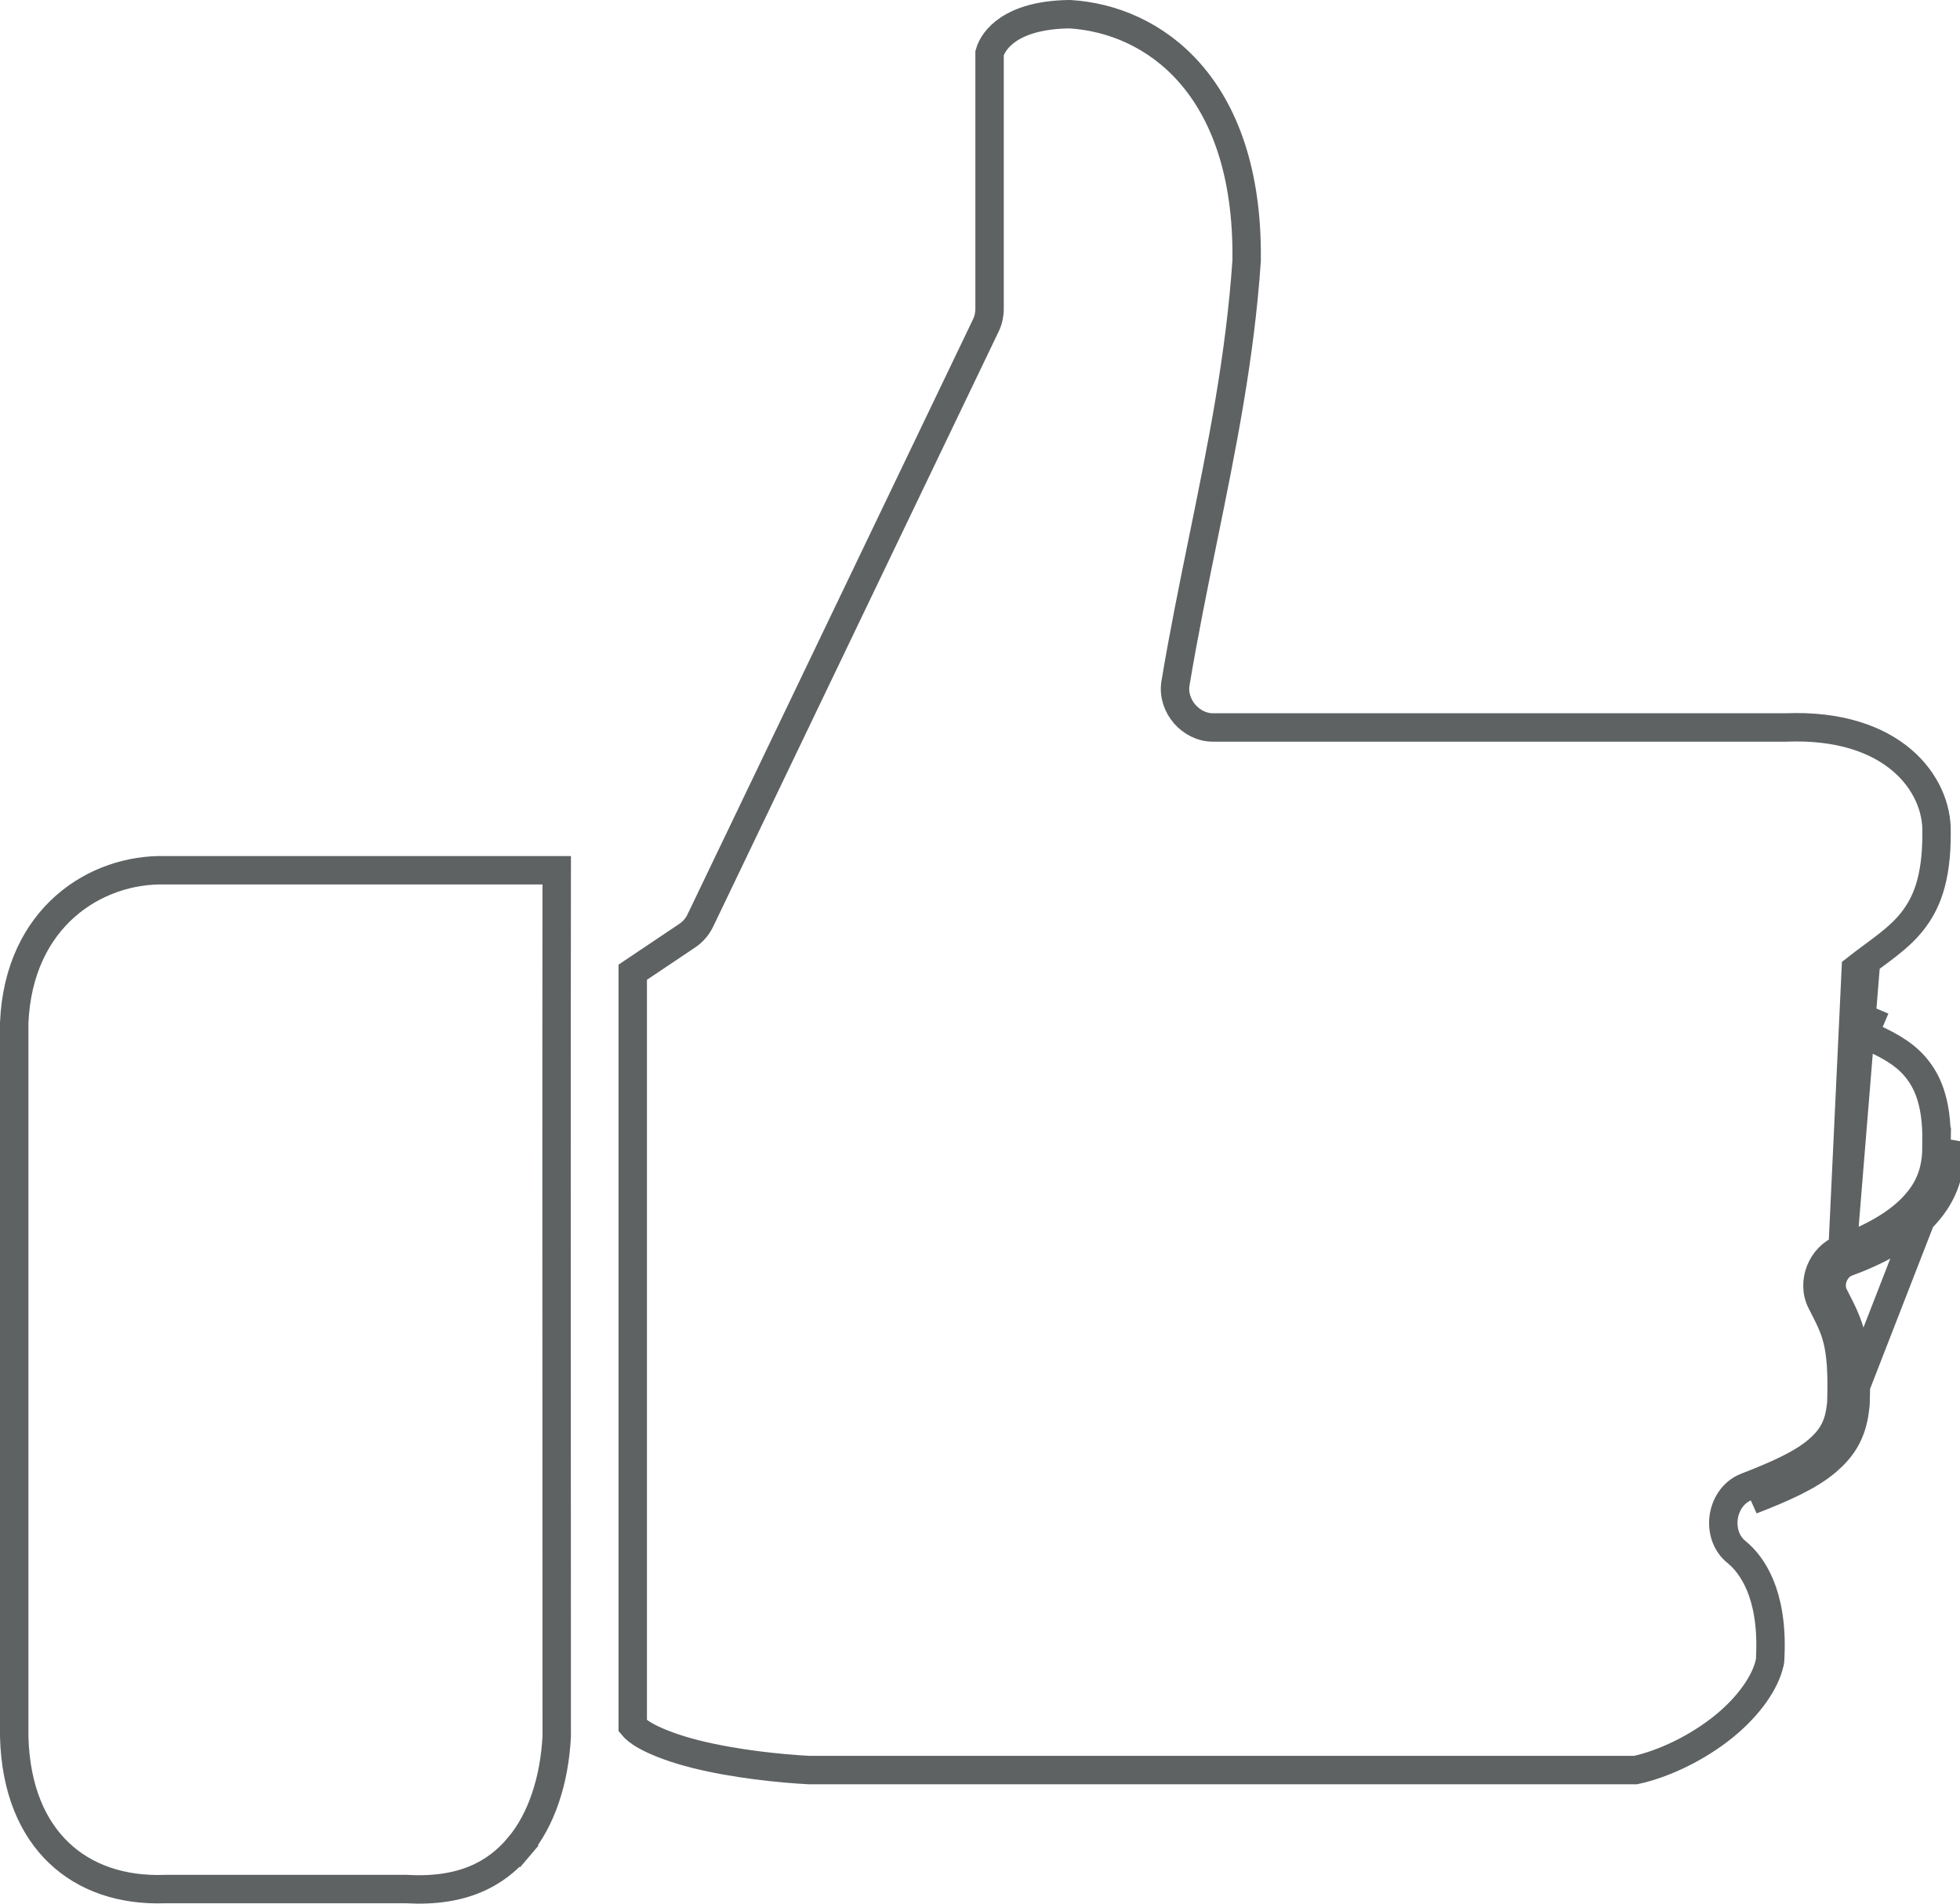
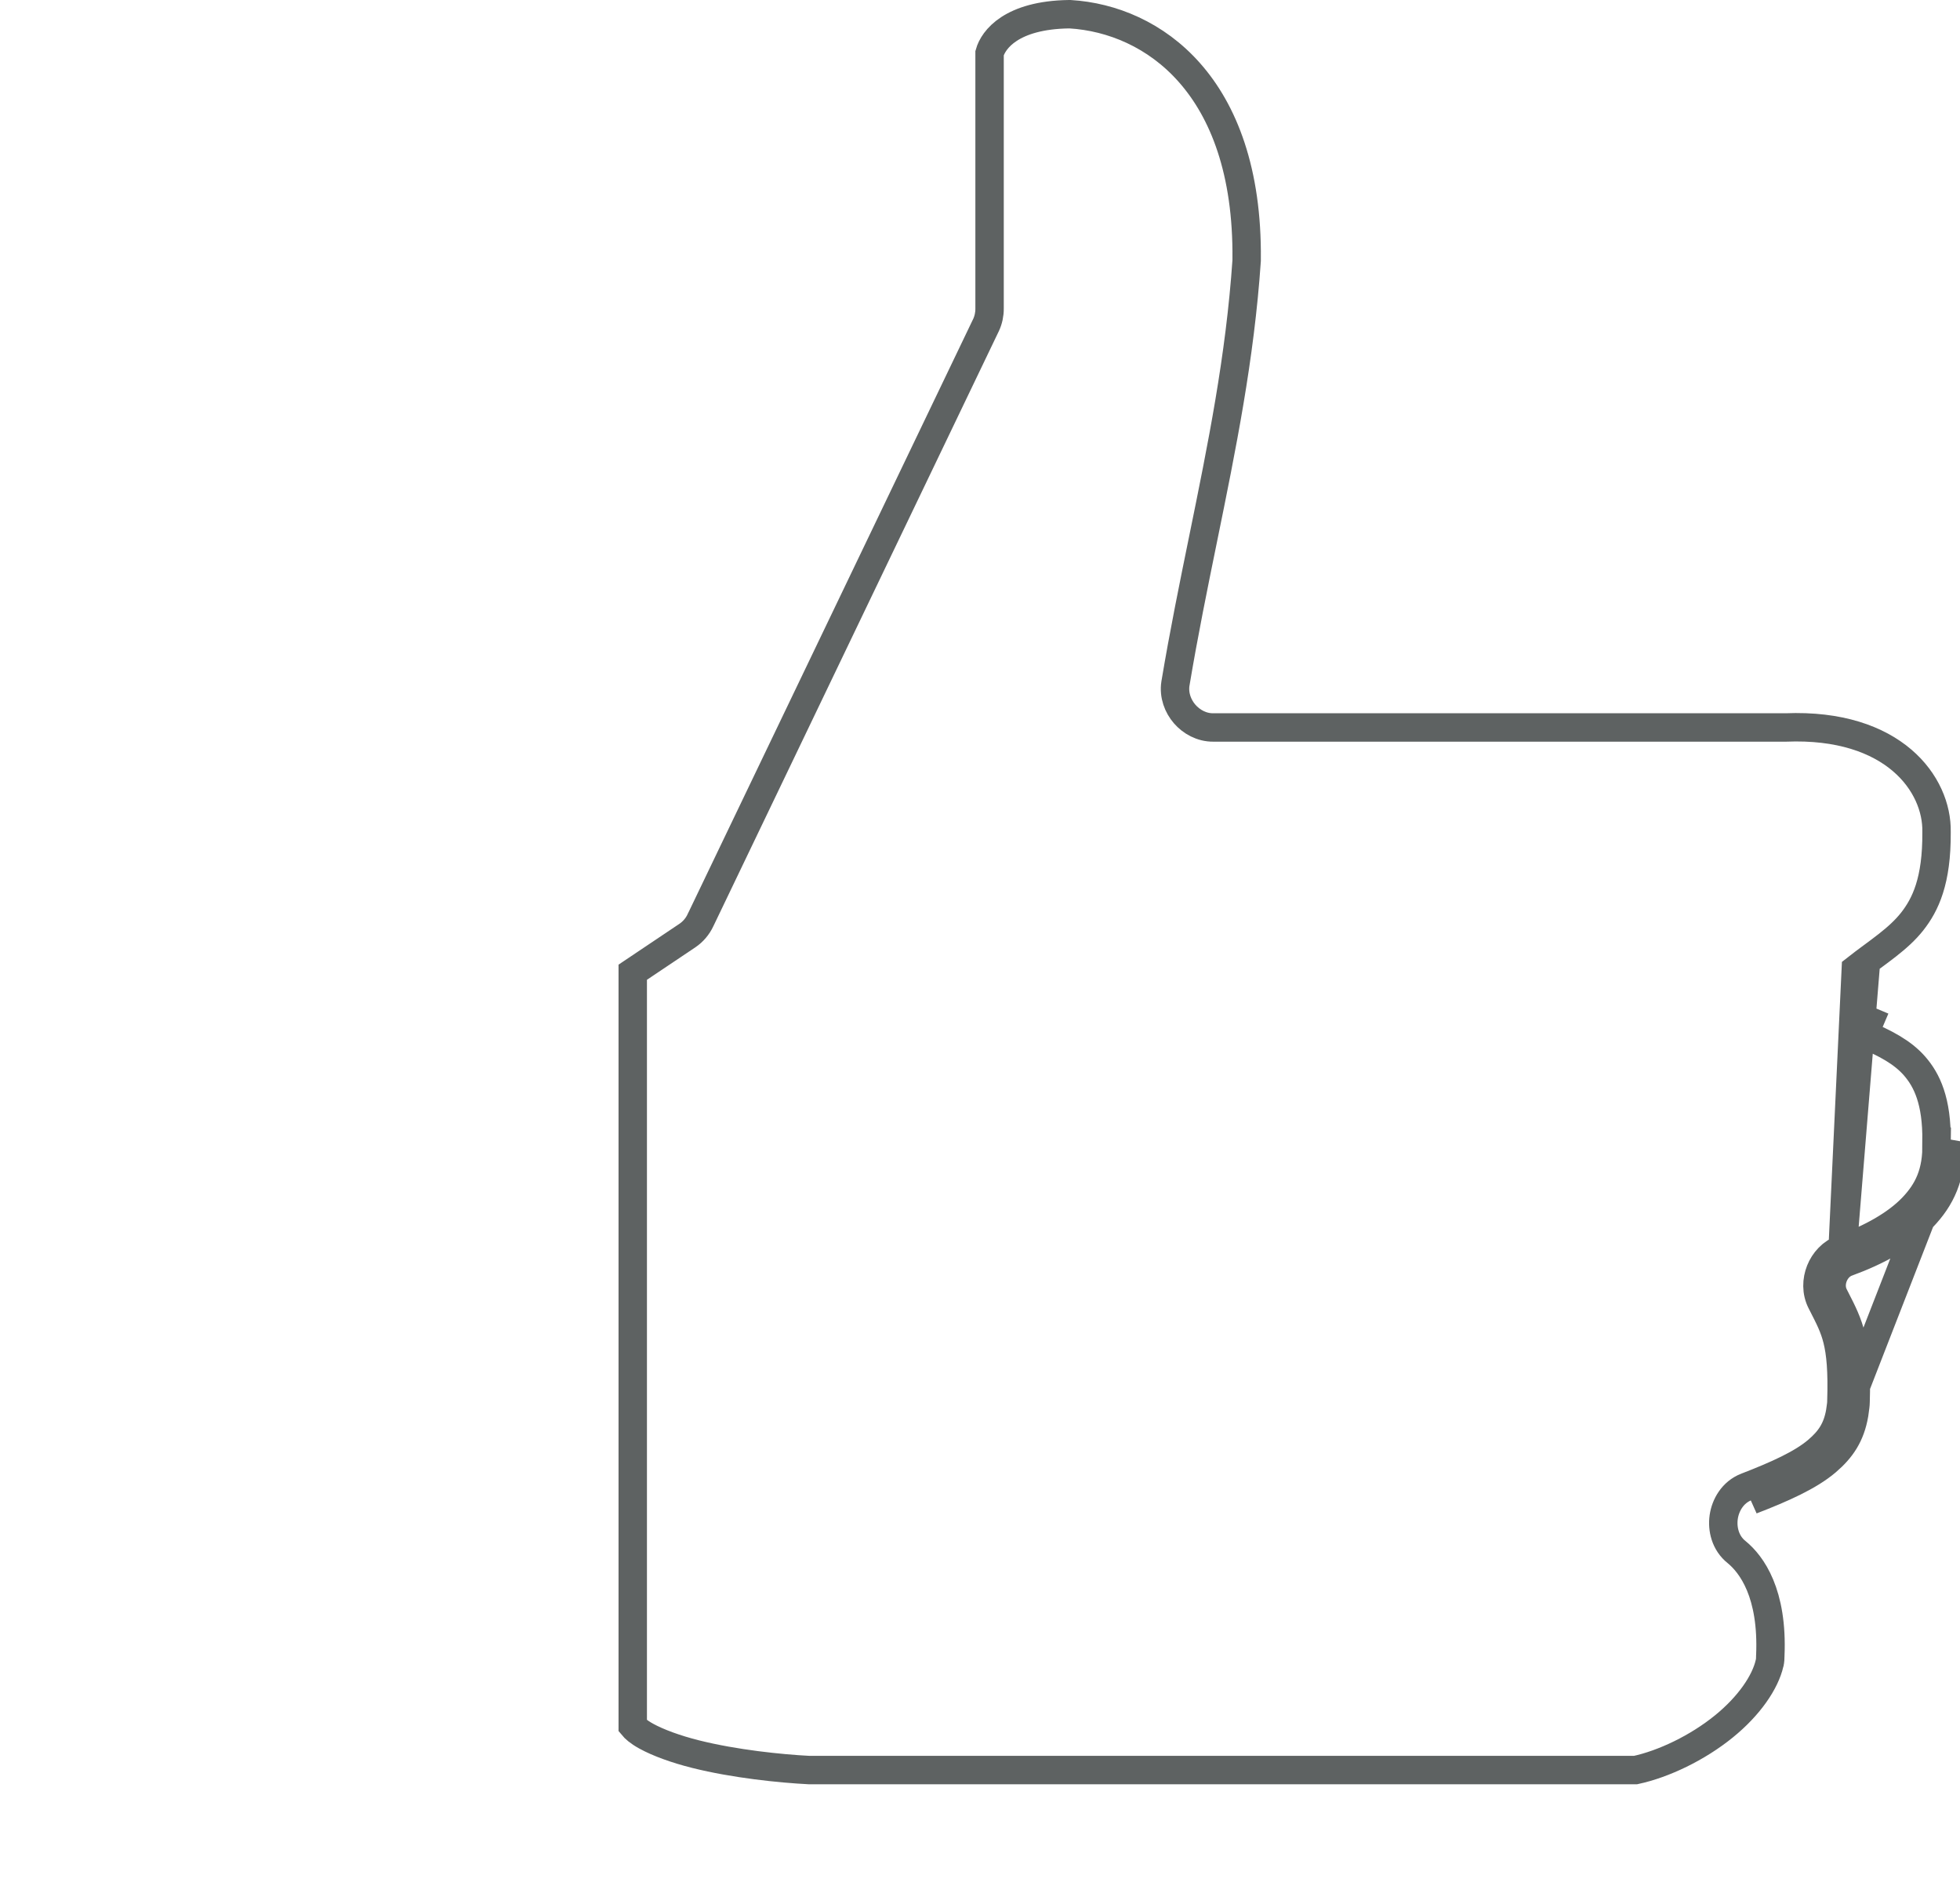
<svg xmlns="http://www.w3.org/2000/svg" width="69" height="67" viewBox="0 0 69 67" fill="none">
  <path d="M64.303 51.438C64.821 50.996 65.146 50.521 65.275 49.775C65.28 49.734 65.286 49.689 65.293 49.643C65.307 49.546 65.323 49.441 65.324 49.344C65.393 47.215 65.101 46.645 64.614 45.697C64.598 45.665 64.582 45.633 64.565 45.6C64.344 45.175 64.582 44.578 65.036 44.422C66.081 44.041 67.034 43.52 67.679 42.852C68.324 42.184 68.701 41.404 68.674 40.208L64.303 51.438ZM64.303 51.438C63.691 51.96 62.749 52.379 61.66 52.799L64.303 51.438ZM64.868 43.951C65.876 43.583 66.749 43.096 67.32 42.505L67.32 42.505C67.876 41.928 68.198 41.276 68.174 40.219L68.174 40.216C68.174 40.202 68.174 40.188 68.174 40.174L68.674 40.182L68.174 40.176C68.192 38.745 67.83 38.014 67.406 37.525C66.971 37.024 66.353 36.711 65.626 36.402C65.626 36.402 65.626 36.402 65.625 36.401L65.821 35.941C65.281 35.715 65.172 34.856 65.638 34.502L64.868 43.951ZM64.868 43.951C64.483 44.086 64.215 44.394 64.083 44.725C63.951 45.056 63.932 45.465 64.12 45.829C64.135 45.858 64.149 45.886 64.163 45.913C64.403 46.382 64.569 46.704 64.68 47.147C64.798 47.617 64.859 48.249 64.824 49.328L64.824 49.328L64.824 49.339C64.823 49.405 64.815 49.455 64.805 49.526C64.797 49.573 64.789 49.629 64.78 49.703C64.673 50.308 64.42 50.682 63.979 51.057L63.979 51.057C63.44 51.517 62.575 51.91 61.48 52.333L61.477 52.334C60.995 52.523 60.742 52.976 60.682 53.392C60.622 53.806 60.734 54.31 61.138 54.629C61.662 55.059 62.418 56.074 62.322 58.275L62.321 58.284L62.321 58.293C62.32 58.398 62.315 58.444 62.312 58.46C62.311 58.468 62.309 58.474 62.307 58.486L62.306 58.488C62.304 58.496 62.3 58.517 62.295 58.542C62.143 59.206 61.58 60.039 60.69 60.761L60.69 60.761C59.758 61.519 58.566 62.086 57.578 62.299H57.573H57.516H57.459H57.402H57.345H57.288H57.231H57.174H57.117H57.06H57.003H56.946H56.889H56.832H56.775H56.718H56.661H56.605H56.548H56.491H56.434H56.377H56.32H56.263H56.206H56.149H56.092H56.035H55.978H55.921H55.864H55.807H55.75H55.693H55.636H55.58H55.523H55.466H55.409H55.352H55.295H55.238H55.181H55.124H55.067H55.01H54.953H54.896H54.839H54.782H54.725H54.669H54.611H54.555H54.498H54.441H54.384H54.327H54.27H54.213H54.156H54.099H54.042H53.985H53.928H53.871H53.814H53.757H53.7H53.644H53.587H53.53H53.473H53.416H53.359H53.302H53.245H53.188H53.131H53.074H53.017H52.96H52.903H52.846H52.789H52.732H52.675H52.618H52.562H52.505H52.448H52.391H52.334H52.277H52.22H52.163H52.106H52.049H51.992H51.935H51.878H51.821H51.764H51.707H51.651H51.593H51.537H51.48H51.423H51.366H51.309H51.252H51.195H51.138H51.081H51.024H50.967H50.91H50.853H50.796H50.739H50.682H50.626H50.569H50.512H50.455H50.398H50.341H50.284H50.227H50.17H50.113H50.056H49.999H49.942H49.885H49.828H49.771H49.714H49.657H49.6H49.544H49.487H49.43H49.373H49.316H49.259H49.202H49.145H49.088H49.031H48.974H48.917H48.86H48.803H48.746H48.689H48.633H48.576H48.519H48.462H48.405H48.348H48.291H48.234H48.177H48.12H48.063H48.006H47.949H47.892H47.835H47.778H47.721H47.664H47.608H47.551H47.494H47.437H47.38H47.323H47.266H47.209H47.152H47.095H47.038H46.981H46.924H46.867H46.81H46.753H46.696H46.639H46.583H46.526H46.469H46.412H46.355H46.298H46.241H46.184H46.127H46.07H46.013H45.956H45.899H45.842H45.785H45.728H45.672H45.614H45.558H45.501H45.444H45.387H45.33H45.273H45.216H45.159H45.102H45.045H44.988H44.931H44.874H44.817H44.76H44.703H44.647H44.59H44.533H44.476H44.419H44.362H44.305H44.248H44.191H44.134H44.077H44.02H43.963H43.906H43.849H43.792H43.735H43.678H43.621H43.565H43.508H43.451H43.394H43.337H43.28H43.223H43.166H43.109H43.052H42.995H42.938H42.881H42.824H42.767H42.71H42.654H42.596H42.54H42.483H42.426H42.369H42.312H42.255H42.198H42.141H42.084H42.027H41.97H41.913H41.856H41.799H41.742H41.685H41.629H41.572H41.515H41.458H41.401H41.344H41.287H41.23H41.173H41.116H41.059H41.002H40.945H40.888H40.831H40.774H40.717H40.66H40.603H40.547H40.49H40.433H40.376H40.319H40.262H40.205H40.148H40.091H40.034H39.977H39.92H39.863H39.806H39.749H39.692H39.636H39.578H39.522H39.465H39.408H39.351H39.294H39.237H39.18H39.123H39.066H39.009H38.952H38.895H38.838H38.781H38.724H38.667H38.611H38.554H38.497H38.44H38.383H38.326H38.269H38.212H38.155H38.098H38.041H37.984H37.927H37.87H37.813H37.756H37.699H37.642H37.586H37.529H37.472H37.415H37.358H37.301H37.244H37.187H37.13H37.073H37.016H36.959H36.902H36.845H36.788H36.731H36.675H36.617H36.561H36.504H36.447H36.39H36.333H36.276H36.219H36.162H36.105H36.048H35.991H35.934H35.877H35.82H35.763H35.706H35.65H35.593H35.536H35.479H35.422H35.365H35.308H35.251H35.194H35.137H35.08H35.023H34.966H34.909H34.852H34.795H34.738H34.681H34.624H34.568H34.511H34.454H34.397H34.34H34.283H34.226H34.169H34.112H34.055H33.998H33.941H33.884H33.827H33.77H33.713H33.657H33.599H33.543H33.486H33.429H33.372H33.315H33.258H33.201H33.144H33.087H33.03H32.973H32.916H32.859H32.802H32.745H32.688H32.632H32.575H32.518H32.461H32.404H32.347H32.29H32.233H32.176H32.119H32.062H32.005H31.948H31.891H31.834H31.777H31.72H31.663H31.607H31.55H31.493H31.436H31.379H31.322H31.265H31.208H31.151H31.094H31.037H30.98H30.923H30.866H30.809H30.752H30.695H30.639H30.582H30.525H30.468H30.411H30.354H30.297H30.24H30.183H30.126H30.069H30.012H29.955H29.898H29.841H29.784H29.727H29.671H29.614H29.557H29.5H29.443H29.386H29.329H29.272H29.215H29.158H29.101H29.044H28.987H28.93H28.873H28.816H28.759H28.703H28.646H28.589H28.532H28.487C27.471 62.247 25.865 62.083 24.487 61.738L24.487 61.738C23.79 61.563 23.17 61.336 22.748 61.104C22.476 60.955 22.34 60.825 22.275 60.746V34.218L24.2 32.927L24.203 32.925C24.401 32.79 24.56 32.602 24.661 32.385C24.662 32.384 24.662 32.383 24.663 32.381L34.709 11.446L34.709 11.446L34.712 11.441C34.796 11.26 34.839 11.06 34.837 10.86V1.868C34.969 1.397 35.604 0.53 37.631 0.5C37.639 0.5 37.645 0.5 37.65 0.5L37.67 0.5C39.139 0.59 40.696 1.218 41.88 2.563C43.067 3.909 43.919 6.017 43.887 9.131C43.887 9.145 43.887 9.157 43.887 9.164L43.887 9.166L43.887 9.171C43.654 12.599 43.013 15.739 42.358 18.949C42.018 20.615 41.674 22.3 41.381 24.053L41.38 24.057C41.316 24.468 41.468 24.856 41.704 25.129C41.94 25.401 42.3 25.608 42.714 25.604H42.751H42.791H42.83H42.869H42.908H42.948H42.987H43.026H43.066H43.105H43.144H43.184H43.223H43.262H43.301H43.341H43.38H43.419H43.459H43.498H43.537H43.577H43.616H43.655H43.694H43.734H43.773H43.812H43.852H43.891H43.93H43.97H44.009H44.048H44.088H44.127H44.166H44.206H44.245H44.284H44.324H44.363H44.402H44.441H44.481H44.52H44.559H44.599H44.638H44.677H44.717H44.756H44.795H44.834H44.874H44.913H44.952H44.992H45.031H45.07H45.11H45.149H45.188H45.228H45.267H45.306H45.346H45.385H45.424H45.463H45.503H45.542H45.581H45.621H45.66H45.699H45.739H45.778H45.817H45.856H45.896H45.935H45.974H46.014H46.053H46.092H46.132H46.171H46.21H46.25H46.289H46.328H46.367H46.407H46.446H46.486H46.525H46.564H46.603H46.643H46.682H46.721H46.761H46.8H46.839H46.879H46.918H46.957H46.996H47.036H47.075H47.114H47.154H47.193H47.232H47.272H47.311H47.35H47.39H47.429H47.468H47.508H47.547H47.586H47.626H47.665H47.704H47.743H47.783H47.822H47.861H47.901H47.94H47.979H48.019H48.058H48.097H48.136H48.176H48.215H48.255H48.294H48.333H48.372H48.412H48.451H48.49H48.53H48.569H48.608H48.648H48.687H48.726H48.766H48.805H48.844H48.883H48.923H48.962H49.001H49.041H49.08H49.119H49.159H49.198H49.237H49.277H49.316H49.355H49.395H49.434H49.473H49.513H49.552H49.591H49.63H49.67H49.709H49.748H49.788H49.827H49.866H49.906H49.945H49.984H50.023H50.063H50.102H50.142H50.181H50.22H50.259H50.299H50.338H50.377H50.417H50.456H50.495H50.535H50.574H50.613H50.653H50.692H50.731H50.77H50.81H50.849H50.888H50.928H50.967H51.006H51.046H51.085H51.124H51.164H51.203H51.242H51.282H51.321H51.36H51.4H51.439H51.478H51.517H51.557H51.596H51.635H51.675H51.714H51.753H51.793H51.832H51.871H51.91H51.95H51.989H52.029H52.068H52.107H52.146H52.186H52.225H52.264H52.304H52.343H52.382H52.422H52.461H52.5H52.539H52.579H52.618H52.657H52.697H52.736H52.775H52.815H52.854H52.893H52.933H52.972H53.011H53.051H53.09H53.129H53.169H53.208H53.247H53.286H53.326H53.365H53.404H53.444H53.483H53.522H53.562H53.601H53.64H53.68H53.719H53.758H53.797H53.837H53.876H53.915H53.955H53.994H54.033H54.073H54.112H54.151H54.191H54.23H54.269H54.309H54.348H54.387H54.426H54.466H54.505H54.544H54.584H54.623H54.662H54.702H54.741H54.78H54.82H54.859H54.898H54.938H54.977H55.016H55.056H55.095H55.134H55.173H55.213H55.252H55.291H55.331H55.37H55.409H55.449H55.488H55.527H55.566H55.606H55.645H55.684H55.724H55.763H55.802H55.842H55.881H55.92H55.96H55.999H56.038H56.078H56.117H56.156H56.195H56.235H56.274H56.313H56.353H56.392H56.431H56.471H56.51H56.549H56.589H56.628H56.667H56.706H56.746H56.785H56.824H56.864H56.903H56.942H56.982H57.021H57.06H57.099H57.139H57.178H57.217H57.257H57.296H57.335H57.375H57.414H57.453H57.493H57.532H57.571H57.611H57.65H57.689H57.728H57.768H57.807H57.846H57.886H57.925H57.964H58.004H58.043H58.082H58.121H58.161H58.2H58.239H58.279H58.318H58.357H58.397H58.436H58.475H58.514H58.554H58.593H58.633H58.672H58.711H58.75H58.79H58.829H58.868H58.908H58.947H58.986H59.026H59.065H59.104H59.143H59.183H59.222H59.261H59.301H59.34H59.379H59.419H59.458H59.497H59.536H59.576H59.615H59.654H59.694H59.733H59.772H59.812H59.851H59.89H59.929H59.969H60.008H60.047H60.087H60.126H60.165H60.205H60.244H60.283H60.322H60.362H60.401H60.44H60.48H60.519H60.558H60.598H60.637H60.676H60.715H60.755H60.794H60.833H60.873H60.912H60.951H60.991H61.03H61.069H61.108H61.148H61.187H61.226H61.266H61.305H61.344H61.384H61.423H61.462H61.502H61.541H61.58H61.619H61.659H61.698H61.737H61.777H61.816H61.855H61.895H61.934H61.973H62.012H62.052H62.091H62.13H62.169H62.209H62.248H62.287H62.327H62.366H62.405H62.445H62.484H62.523H62.562H62.602H62.641H62.68H62.72H62.759H62.798H62.838H62.848L62.858 25.604C66.673 25.449 68.209 27.613 68.174 29.282L68.174 29.282L68.174 29.296C68.186 31.004 67.782 31.844 67.313 32.438C67.073 32.741 66.783 33.001 66.445 33.266C66.278 33.397 66.104 33.526 65.919 33.663L65.91 33.669C65.725 33.807 65.529 33.951 65.332 34.106L64.868 43.951Z" stroke="#5E6262" />
-   <path d="M5.823 30.63L5.823 30.63H5.836H19.599C19.589 37.694 19.593 44.98 19.596 51.752C19.598 55.018 19.599 58.166 19.599 61.111C19.52 62.645 19.069 64.052 18.253 65.014L18.634 65.338L18.253 65.014C17.445 65.967 16.275 66.596 14.317 66.488L14.303 66.487H14.29H14.272H14.255H14.238H14.221H14.203H14.186H14.169H14.152H14.134H14.117H14.1H14.083H14.066H14.048H14.031H14.014H13.997H13.979H13.962H13.945H13.928H13.911H13.893H13.876H13.859H13.842H13.824H13.807H13.79H13.773H13.755H13.738H13.721H13.704H13.687H13.669H13.652H13.635H13.617H13.6H13.583H13.566H13.549H13.531H13.514H13.497H13.479H13.462H13.445H13.428H13.411H13.393H13.376H13.359H13.341H13.324H13.307H13.29H13.273H13.255H13.238H13.221H13.204H13.186H13.169H13.152H13.134H13.117H13.1H13.083H13.066H13.048H13.031H13.014H12.997H12.979H12.962H12.945H12.928H12.91H12.893H12.876H12.859H12.841H12.824H12.807H12.79H12.772H12.755H12.738H12.721H12.704H12.686H12.669H12.652H12.634H12.617H12.6H12.583H12.566H12.548H12.531H12.514H12.497H12.479H12.462H12.445H12.428H12.411H12.393H12.376H12.359H12.342H12.325H12.307H12.29H12.273H12.256H12.239H12.221H12.204H12.187H12.17H12.152H12.135H12.118H12.101H12.084H12.067H12.049H12.032H12.015H11.998H11.981H11.963H11.946H11.929H11.912H11.895H11.878H11.86H11.843H11.826H11.809H11.792H11.775H11.758H11.74H11.723H11.706H11.689H11.672H11.655H11.637H11.62H11.603H11.586H11.569H11.552H11.535H11.518H11.501H11.483H11.466H11.449H11.432H11.415H11.398H11.381H11.364H11.347H11.329H11.312H11.295H11.278H11.261H11.244H11.227H11.21H11.193H11.176H11.159H11.142H11.124H11.107H11.09H11.073H11.056H11.039H11.022H11.005H10.988H10.971H10.954H10.937H10.92H10.903H10.886H10.869H10.852H10.835H10.818H10.801H10.784H10.767H10.75H10.733H10.716H10.699H10.682H10.665H10.648H10.631H10.614H10.597H10.58H10.563H10.547H10.53H10.513H10.496H10.479H10.462H10.445H10.428H10.411H10.394H10.377H10.361H10.344H10.327H10.31H10.293H10.276H10.259H10.242H10.226H10.209H10.192H10.175H10.158H10.141H10.124H10.107H10.091H10.074H10.057H10.04H10.024H10.007H9.99H9.973H9.956H9.939H9.923H9.906H9.889H9.872H9.856H9.839H9.822H9.805H9.789H9.772H9.755H9.738H9.722H9.705H9.688H9.672H9.655H9.638H9.621H9.605H9.588H9.571H9.555H9.538H9.521H9.505H9.488H9.472H9.455H9.438H9.422H9.405H9.388H9.372H9.355H9.339H9.322H9.305H9.289H9.272H9.256H9.239H9.223H9.206H9.189H9.173H9.156H9.14H9.123H9.107H9.09H9.074H9.057H9.041H9.024H9.008H8.991H8.975H8.958H8.942H8.925H8.909H8.893H8.876H8.86H8.843H8.827H8.81H8.794H8.778H8.761H8.745H8.729H8.712H8.696H8.679H8.663H8.647H8.63H8.614H8.598H8.581H8.565H8.549H8.533H8.516H8.5H8.484H8.467H8.451H8.435H8.419H8.402H8.386H8.37H8.354H8.337H8.321H8.305H8.289H8.273H8.257H8.24H8.224H8.208H8.192H8.176H8.16H8.143H8.127H8.111H8.095H8.079H8.063H8.047H8.031H8.015H7.999H7.983H7.967H7.951H7.935H7.918H7.902H7.886H7.87H7.854H7.838H7.823H7.807H7.791H7.775H7.759H7.743H7.727H7.711H7.695H7.679H7.663H7.647H7.631H7.616H7.6H7.584H7.568H7.552H7.536H7.521H7.505H7.489H7.473H7.457H7.442H7.426H7.41H7.394H7.378H7.363H7.347H7.331H7.316H7.3H7.284H7.269H7.253H7.237H7.222H7.206H7.19H7.175H7.159H7.143H7.128H7.112H7.097H7.081H7.065H7.05H7.034H7.019H7.003H6.988H6.972H6.957H6.941H6.926H6.91H6.895H6.879H6.864H6.848H6.833H6.817H6.802H6.787H6.771H6.756H6.741H6.725H6.71H6.694H6.679H6.664H6.648H6.633H6.618H6.603H6.587H6.572H6.557H6.542H6.526H6.511H6.496H6.481H6.465H6.45H6.435H6.42H6.405H6.39H6.374H6.359H6.344H6.329H6.314H6.299H6.284H6.269H6.254H6.239H6.224H6.208H6.193H6.178H6.163H6.148H6.134H6.119H6.104H6.089H6.074H6.059H6.044H6.029H6.014H5.999H5.984H5.969H5.955H5.94H5.925H5.91H5.895H5.881H5.866H5.851H5.836H5.827L5.818 66.487C4.268 66.544 2.984 66.082 2.073 65.212C1.167 64.348 0.548 63.005 0.5 61.117V61.072V61.021V60.969V60.918V60.867V60.816V60.764V60.713V60.662V60.61V60.559V60.508V60.456V60.405V60.354V60.302V60.251V60.2V60.148V60.097V60.046V59.995V59.943V59.892V59.84V59.789V59.738V59.686V59.635V59.584V59.532V59.481V59.43V59.378V59.327V59.276V59.224V59.173V59.122V59.07V59.019V58.968V58.916V58.865V58.813V58.762V58.711V58.66V58.608V58.557V58.505V58.454V58.403V58.351V58.3V58.249V58.197V58.146V58.095V58.043V57.992V57.941V57.889V57.838V57.787V57.735V57.684V57.633V57.581V57.53V57.479V57.427V57.376V57.325V57.273V57.222V57.171V57.119V57.068V57.017V56.965V56.914V56.863V56.812V56.76V56.709V56.658V56.606V56.555V56.504V56.452V56.401V56.35V56.299V56.247V56.196V56.145V56.094V56.042V55.991V55.94V55.889V55.837V55.786V55.735V55.684V55.632V55.581V55.53V55.479V55.428V55.376V55.325V55.274V55.223V55.172V55.12V55.069V55.018V54.967V54.916V54.865V54.813V54.762V54.711V54.66V54.609V54.558V54.507V54.456V54.404V54.353V54.302V54.251V54.2V54.149V54.098V54.047V53.996V53.945V53.894V53.843V53.792V53.741V53.69V53.639V53.588V53.537V53.486V53.435V53.384V53.333V53.282V53.231V53.18V53.129V53.078V53.027V52.976V52.925V52.874V52.824V52.773V52.722V52.671V52.62V52.569V52.518V52.468V52.417V52.366V52.315V52.264V52.214V52.163V52.112V52.061V52.011V51.96V51.909V51.858V51.808V51.757V51.706V51.656V51.605V51.554V51.504V51.453V51.402V51.352V51.301V51.25V51.2V51.149V51.099V51.048V50.998V50.947V50.896V50.846V50.795V50.745V50.694V50.644V50.593V50.543V50.492V50.442V50.392V50.341V50.291V50.24V50.19V50.14V50.089V50.039V49.989V49.938V49.888V49.838V49.787V49.737V49.687V49.637V49.586V49.536V49.486V49.436V49.386V49.335V49.285V49.235V49.185V49.135V49.085V49.035V48.984V48.934V48.884V48.834V48.784V48.734V48.684V48.634V48.584V48.534V48.484V48.434V48.385V48.335V48.285V48.235V48.185V48.135V48.085V48.035V47.986V47.936V47.886V47.836V47.787V47.737V47.687V47.637V47.588V47.538V47.488V47.439V47.389V47.34V47.29V47.24V47.191V47.141V47.092V47.042V46.993V46.943V46.894V46.844V46.795V46.745V46.696V46.647V46.597V46.548V46.498V46.449V46.4V46.351V46.301V46.252V46.203V46.154V46.104V46.055V46.006V45.957V45.908V45.859V45.809V45.761V45.711V45.662V45.613V45.564V45.515V45.466V45.417V45.368V45.319V45.271V45.222V45.173V45.124V45.075V45.026V44.978V44.929V44.88V44.831V44.783V44.734V44.685V44.636V44.588V44.539V44.491V44.442V44.394V44.345V44.296V44.248V44.2V44.151V44.102V44.054V44.006V43.957V43.909V43.861V43.812V43.764V43.716V43.667V43.619V43.571V43.523V43.475V43.426V43.378V43.33V43.282V43.234V43.186V43.138V43.09V43.042V42.994V42.946V42.898V42.85V42.802V42.754V42.707V42.659V42.611V42.563V42.516V42.468V42.42V42.372V42.325V42.277V42.229V42.182V42.134V42.087V42.039V41.992V41.944V41.897V41.849V41.802V41.755V41.707V41.66V41.612V41.565V41.518V41.471V41.423V41.376V41.329V41.282V41.235V41.188V41.141V41.094V41.047V41V40.953V40.906V40.859V40.812V40.765V40.718V40.671V40.624V40.578V40.531V40.484V40.437V40.391V40.344V40.297V40.251V40.204V40.158V40.111V40.065V40.018V39.972V39.925V39.879V39.833V39.786V39.74V39.694V39.647V39.601V39.555V39.509V39.462V39.416V39.37V39.324V39.278V39.232V39.186V39.14V39.094V39.048V39.002V38.956V38.911V38.865V38.819V38.773V38.728V38.682V38.636V38.591V38.545V38.499V38.454V38.408V38.363V38.317V38.272V38.227V38.181V38.136V38.09V38.045V38V37.955V37.909V37.864V37.819V37.774V37.729V37.684V37.639V37.594V37.549V37.504V37.459V37.414V37.369V37.324V37.279V37.235V37.19V37.145V37.1V37.056V37.011V36.967V36.922V36.877V36.833V36.789V36.744V36.7V36.655V36.611V36.567V36.522V36.478V36.434V36.39V36.346V36.301V36.257V36.213V36.169V36.125V36.081V36.037V36.004C0.657 32.266 3.386 30.563 5.823 30.63Z" stroke="#5E6262" />
</svg>